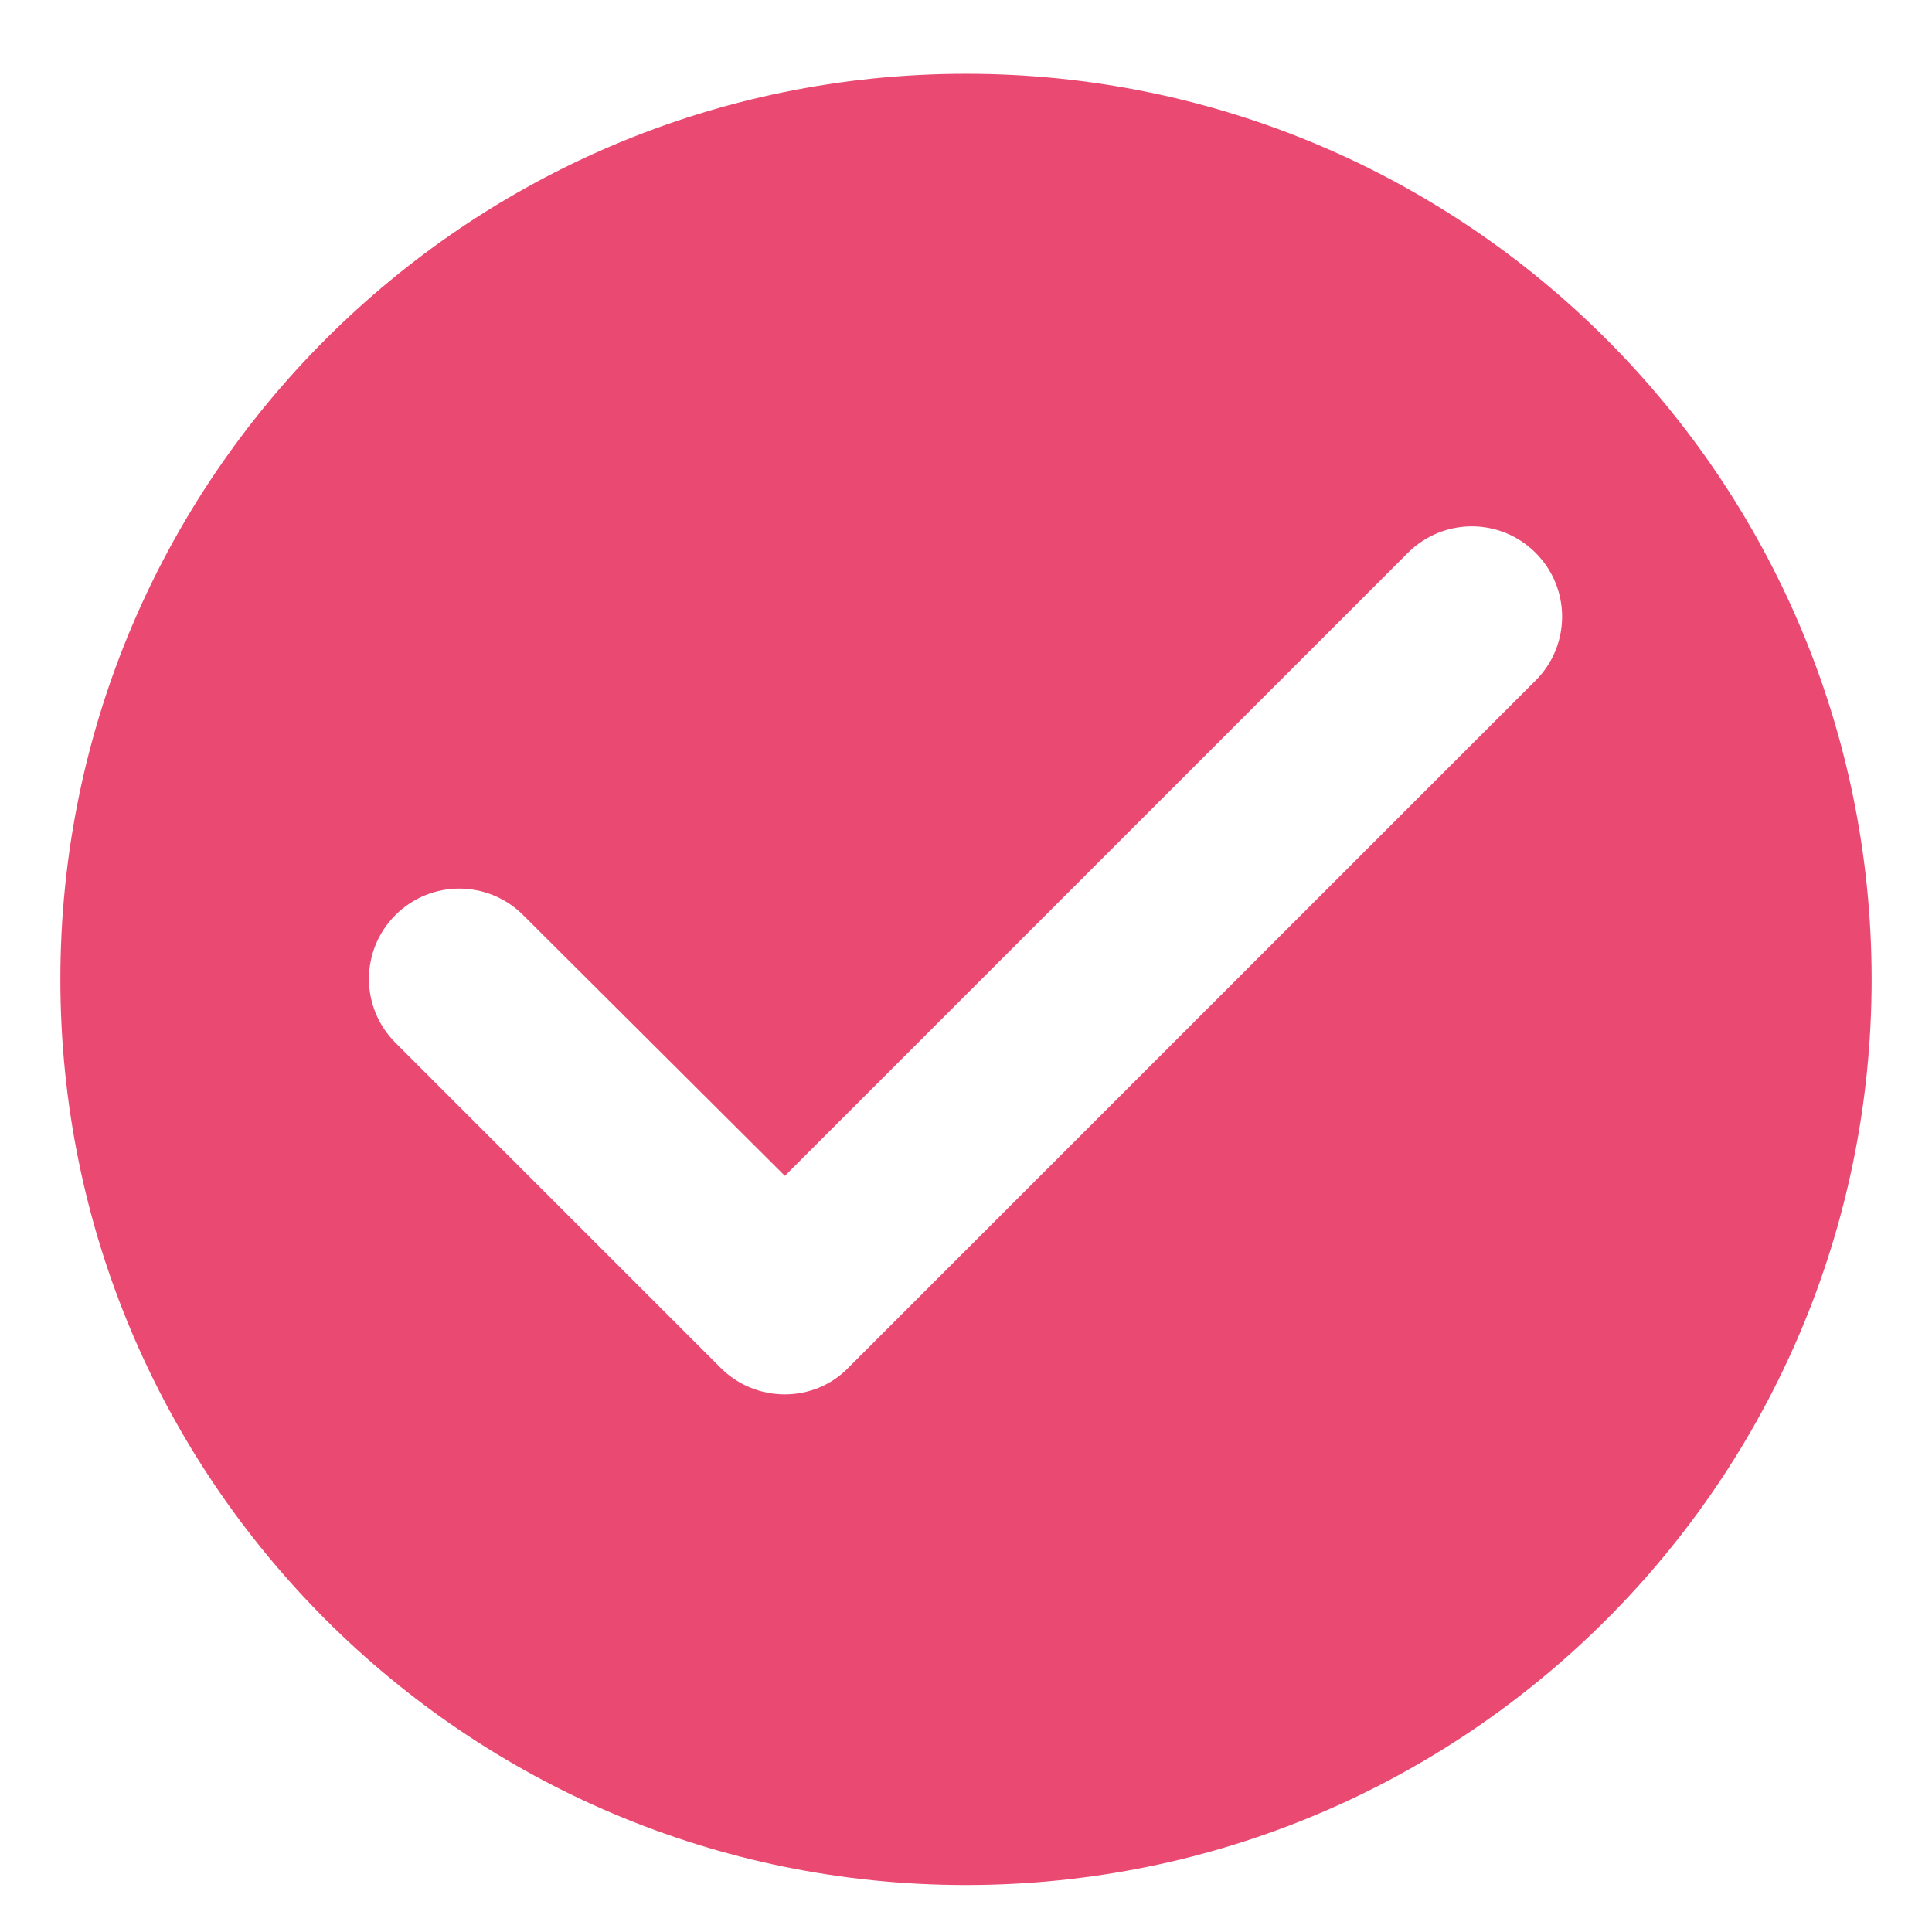
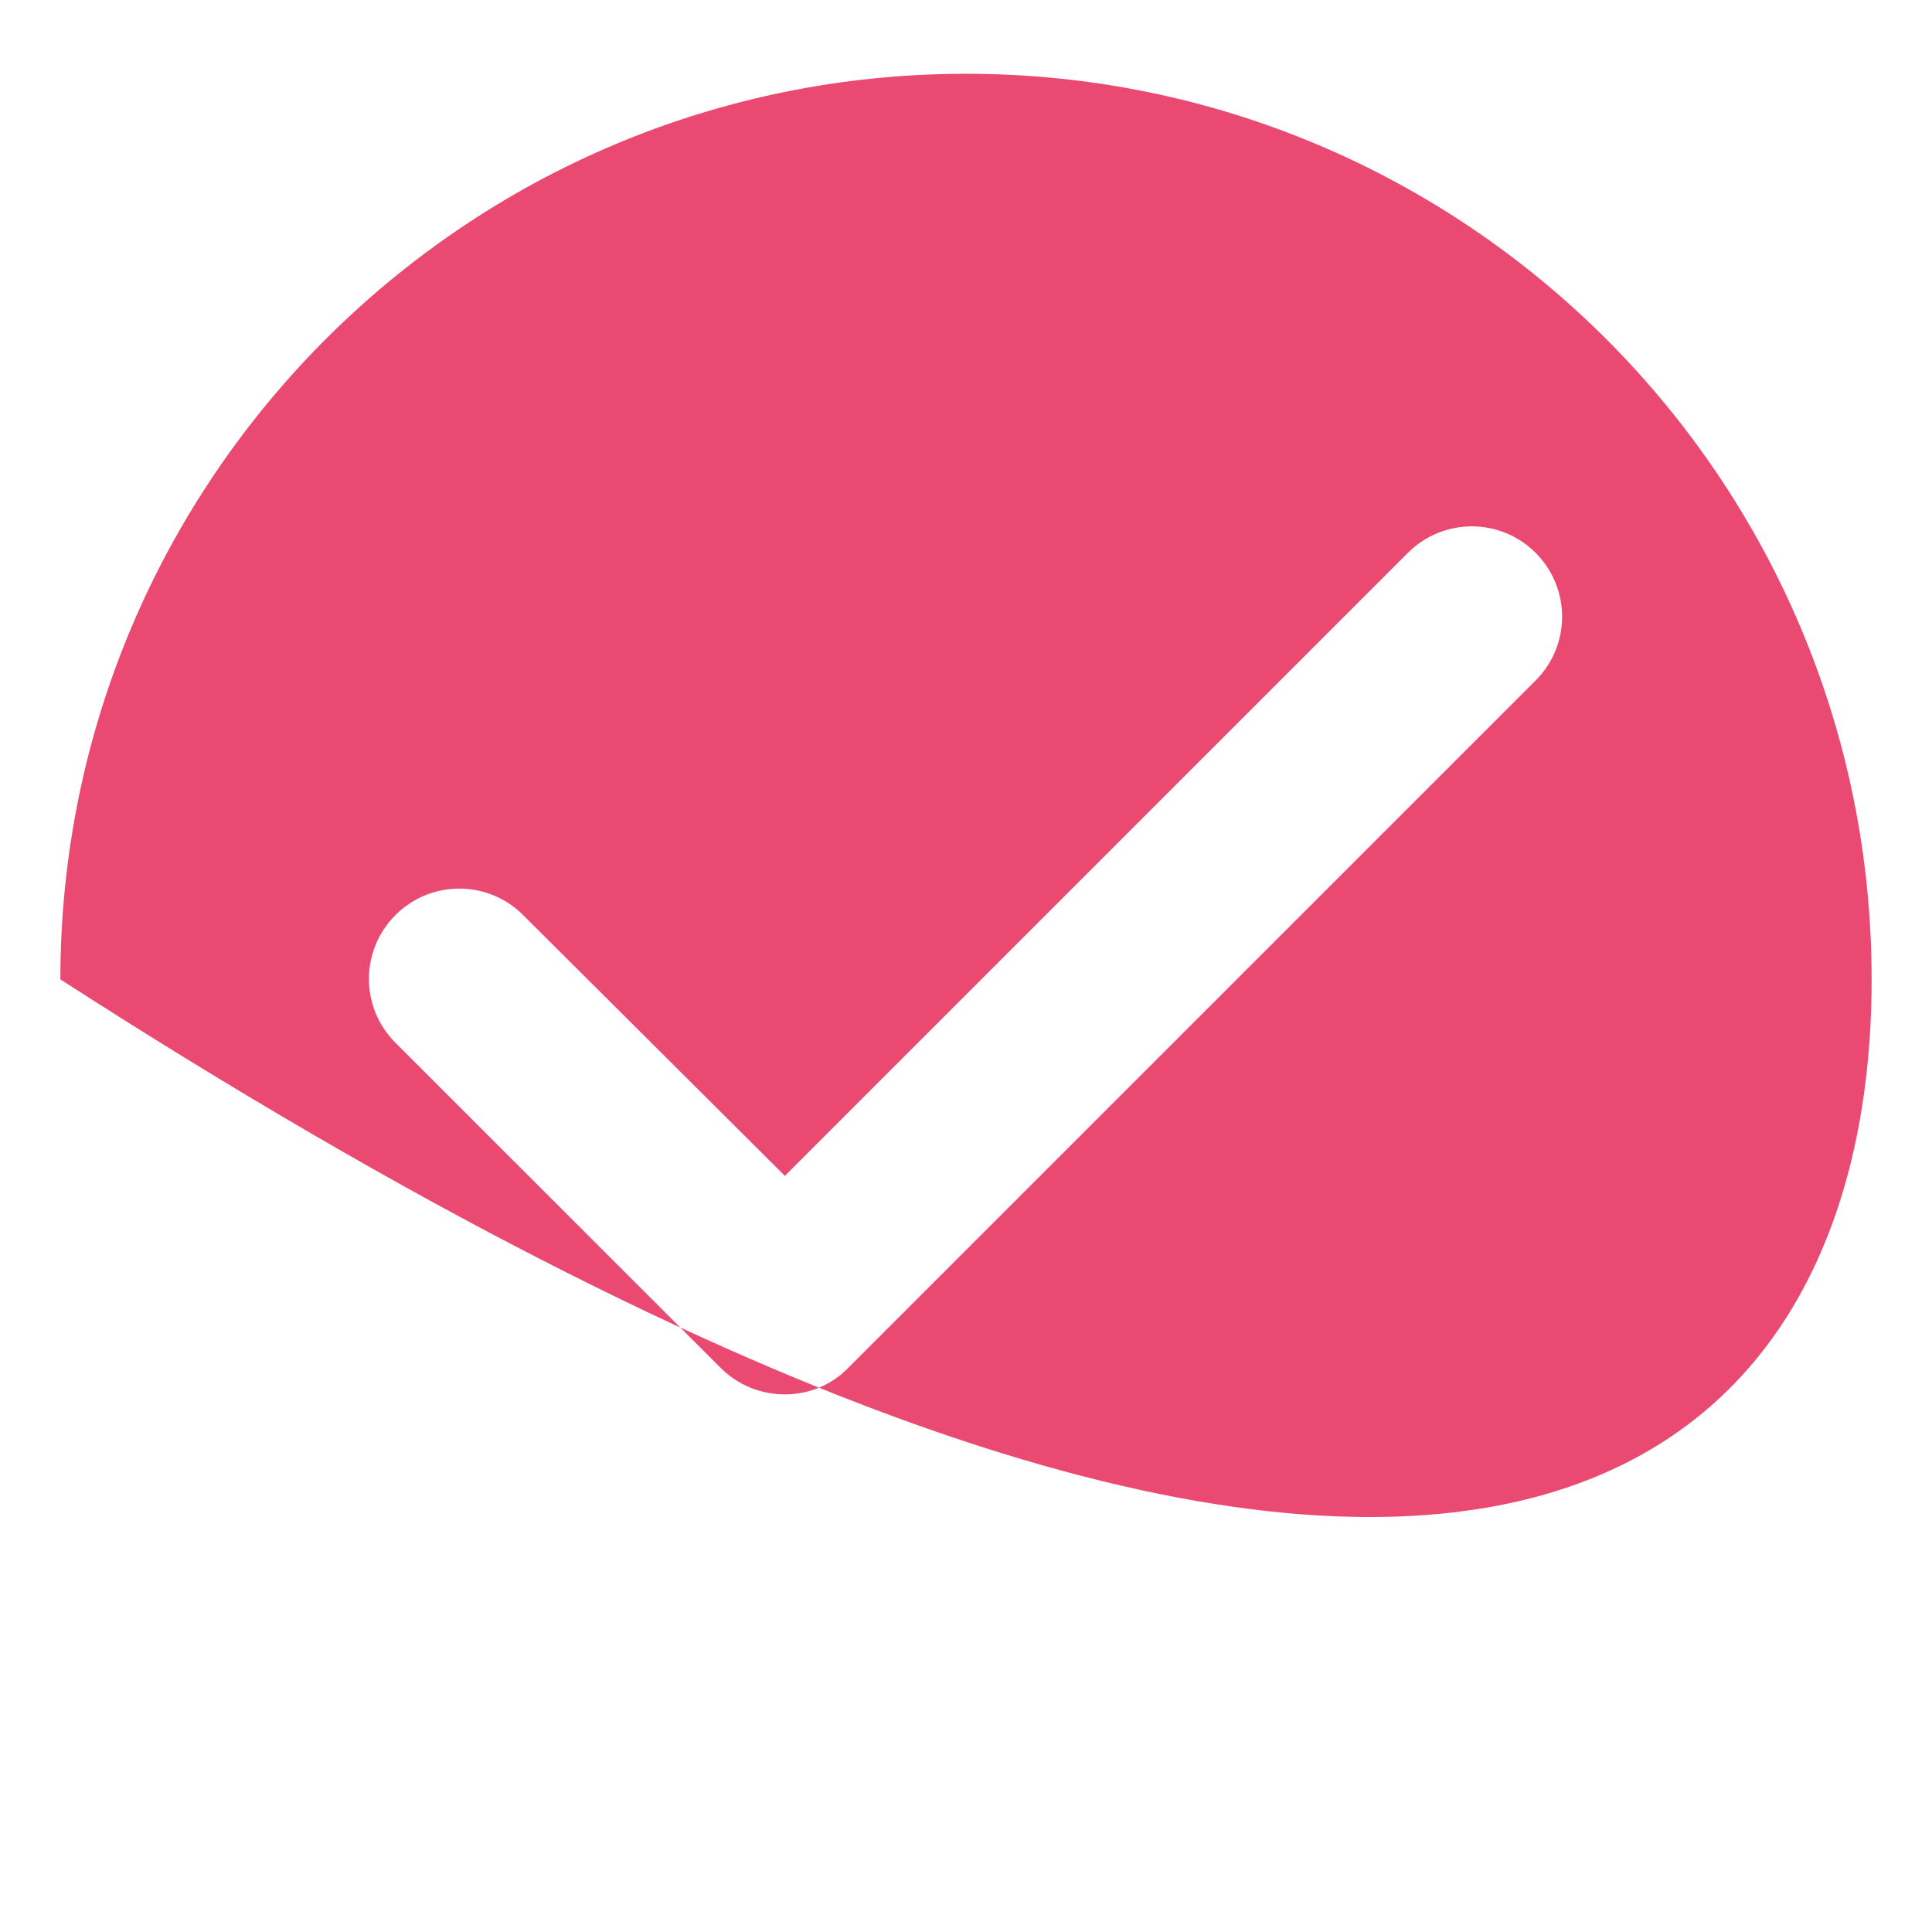
<svg xmlns="http://www.w3.org/2000/svg" width="16" height="16" viewBox="0 0 16 16" fill="none">
-   <path d="M8 0.611C3.86 0.611 0.5 3.971 0.5 8.111C0.5 12.251 3.86 15.611 8 15.611C12.14 15.611 15.5 12.251 15.5 8.111C15.5 3.971 12.14 0.611 8 0.611ZM5.968 11.328L3.275 8.636C2.982 8.343 2.982 7.871 3.275 7.578C3.567 7.286 4.04 7.286 4.332 7.578L6.5 9.738L11.66 4.578C11.953 4.286 12.425 4.286 12.717 4.578C13.01 4.871 13.01 5.343 12.717 5.636L7.025 11.328C6.74 11.621 6.26 11.621 5.968 11.328Z" fill="#EA4A71" />
+   <path d="M8 0.611C3.86 0.611 0.5 3.971 0.5 8.111C12.14 15.611 15.5 12.251 15.5 8.111C15.5 3.971 12.14 0.611 8 0.611ZM5.968 11.328L3.275 8.636C2.982 8.343 2.982 7.871 3.275 7.578C3.567 7.286 4.04 7.286 4.332 7.578L6.5 9.738L11.66 4.578C11.953 4.286 12.425 4.286 12.717 4.578C13.01 4.871 13.01 5.343 12.717 5.636L7.025 11.328C6.74 11.621 6.26 11.621 5.968 11.328Z" fill="#EA4A71" />
</svg>